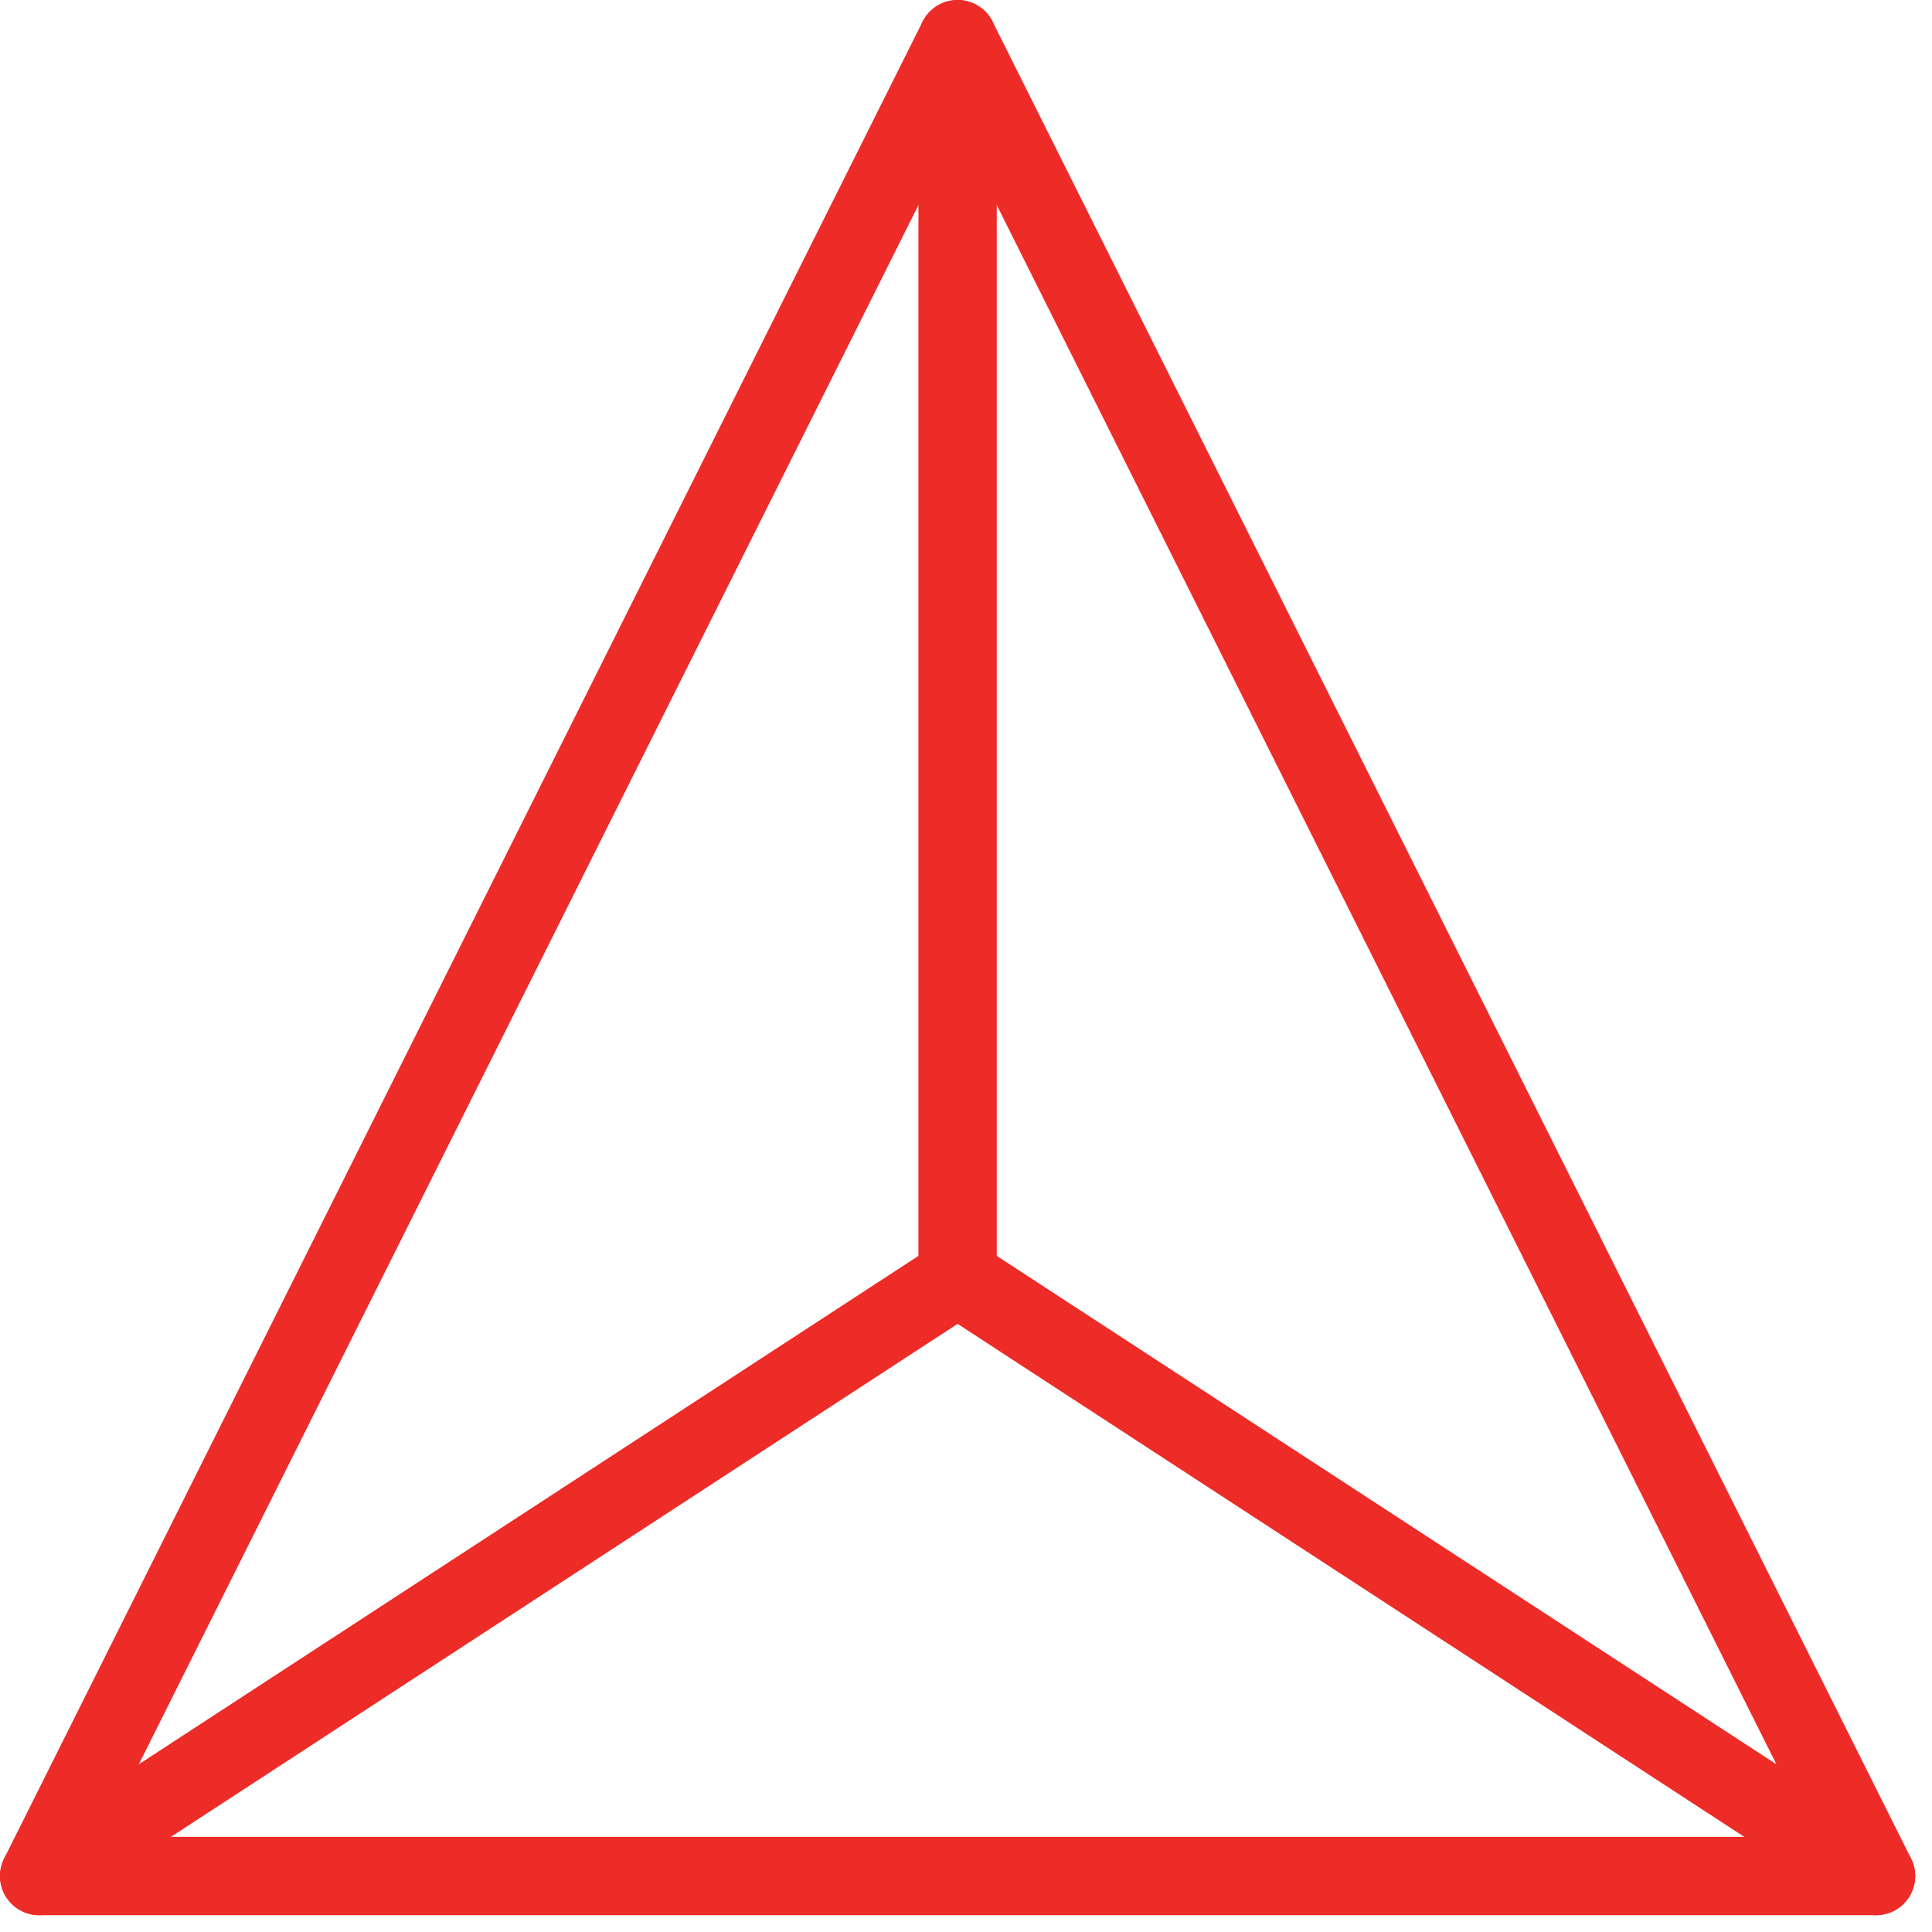
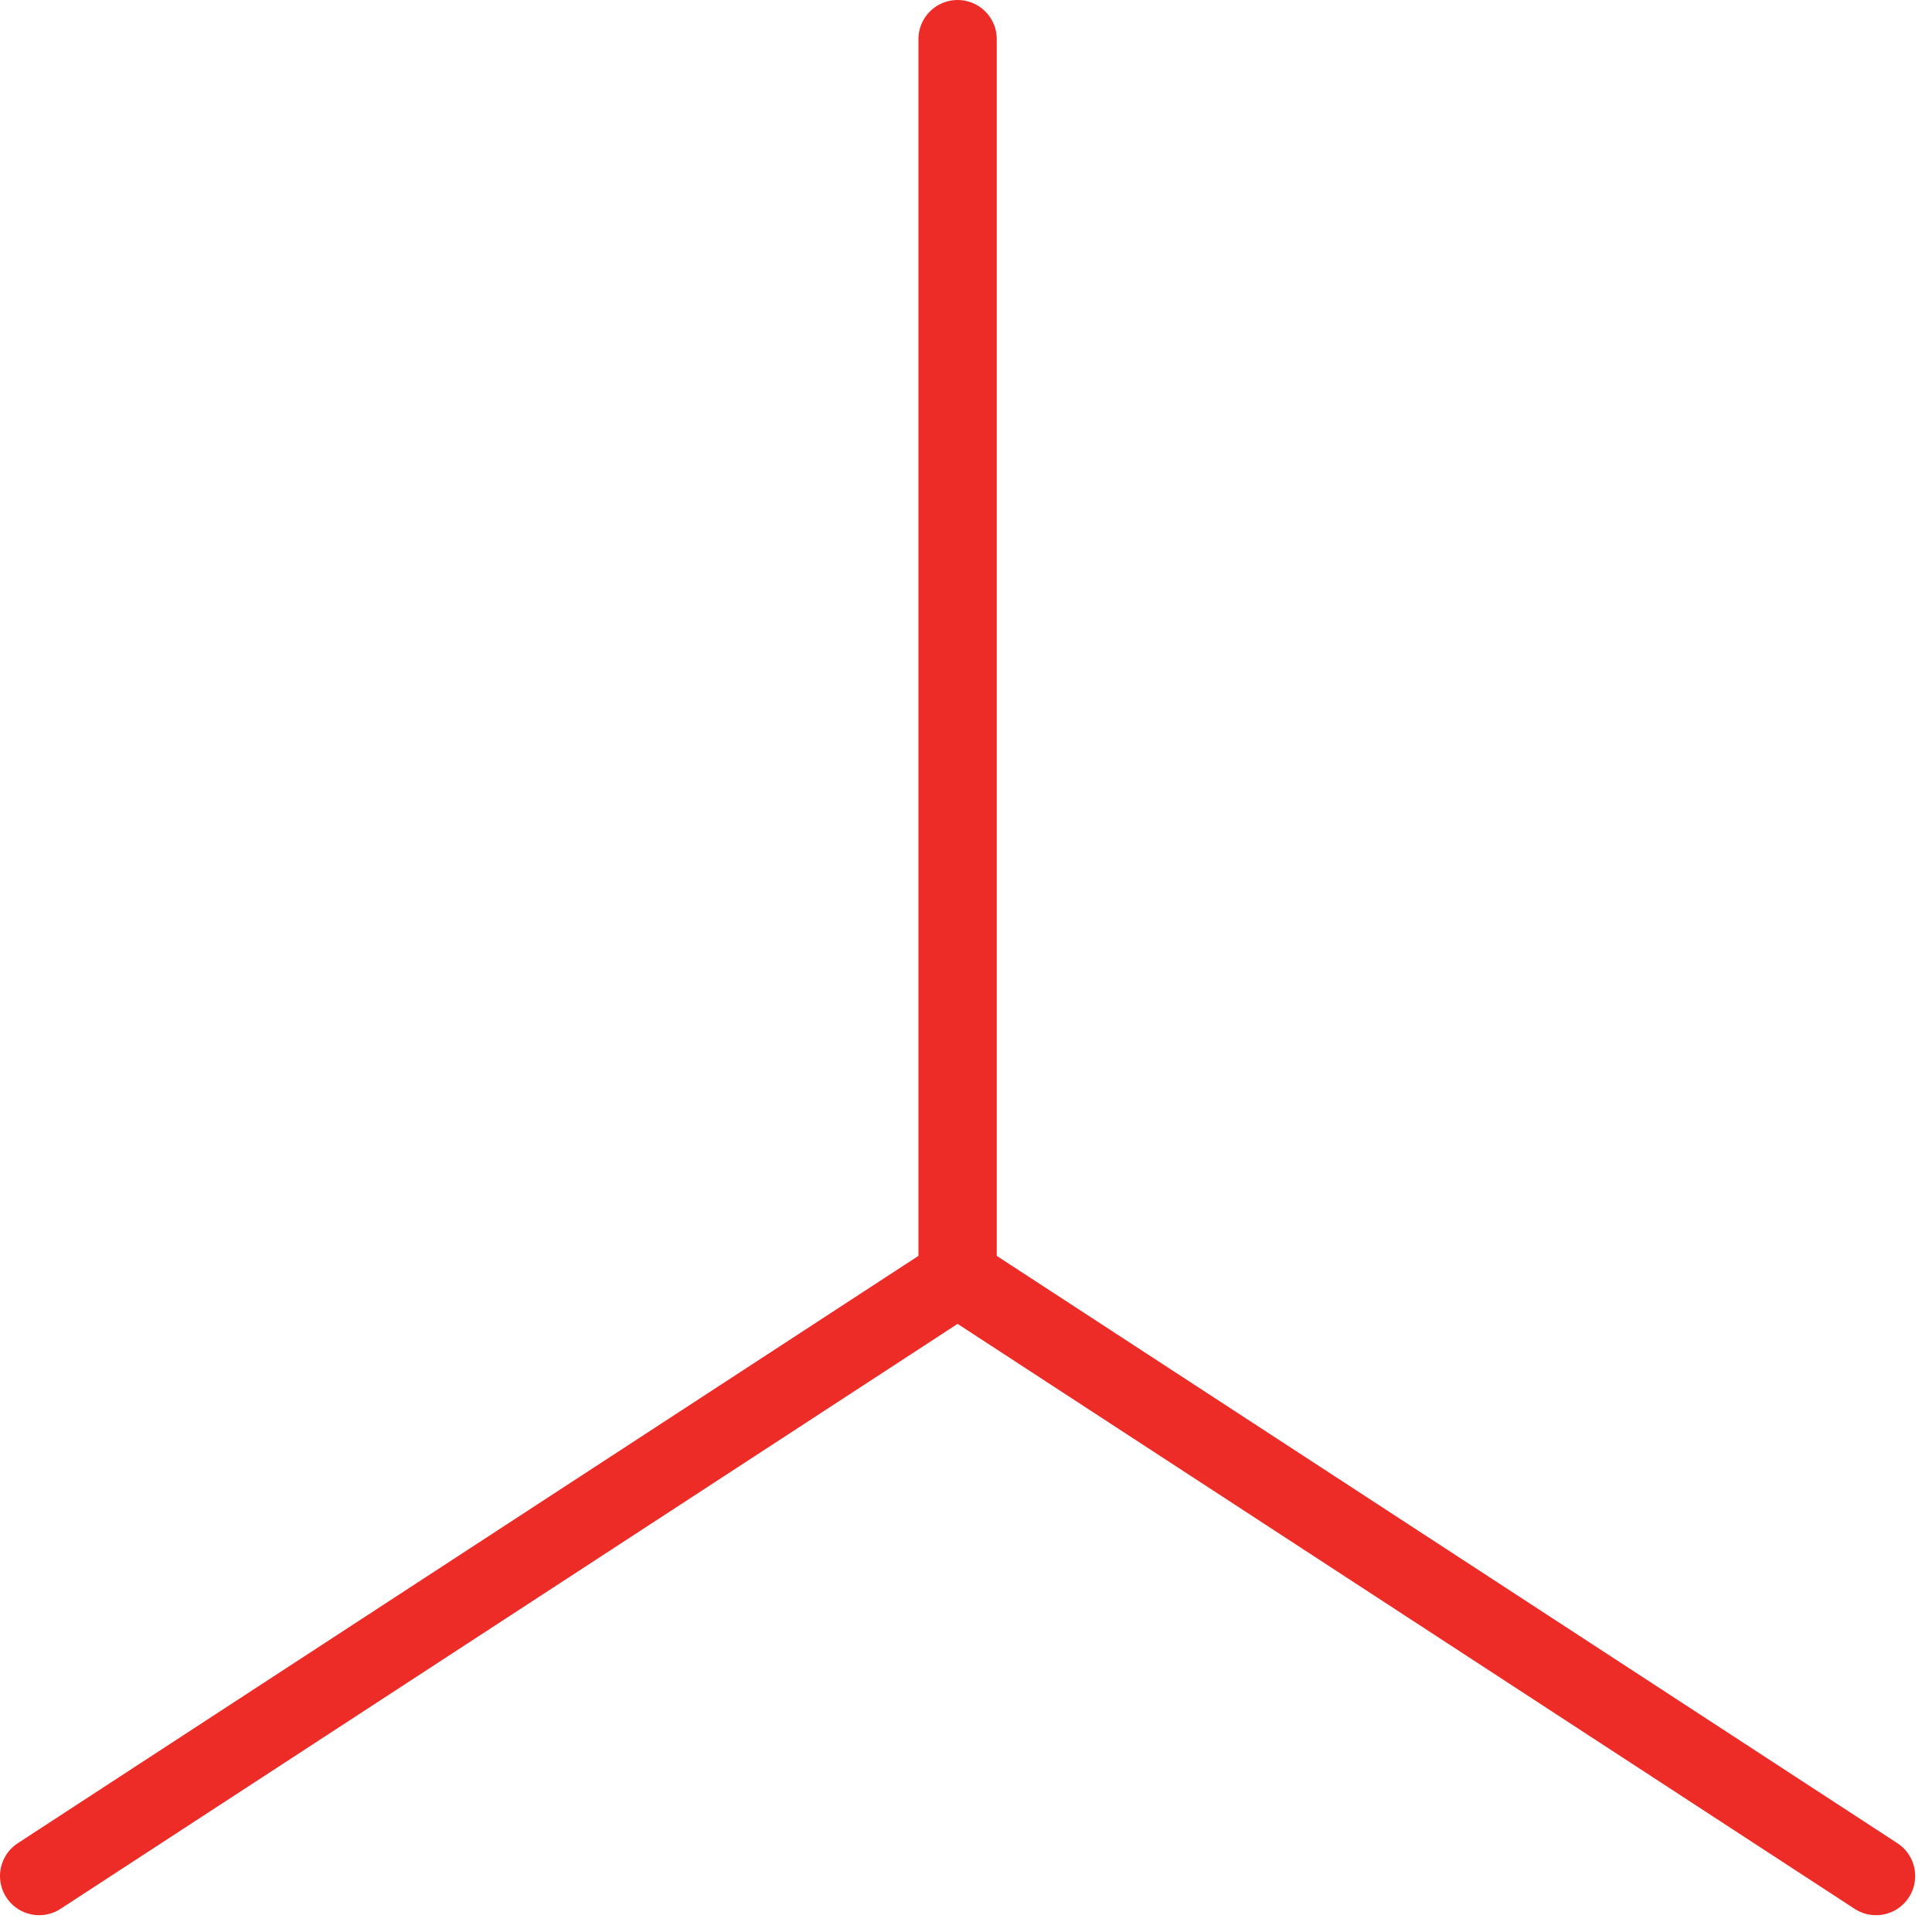
<svg xmlns="http://www.w3.org/2000/svg" width="37" height="37" viewBox="0 0 37 37" fill="none">
-   <path d="M0.75 35.928L18.339 0.75L35.928 35.928H0.75Z" stroke="#ED2B27" stroke-width="1.5" stroke-linecap="round" stroke-linejoin="round" />
  <path d="M0.75 35.928L18.339 24.458V0.75" stroke="#ED2B27" stroke-width="1.5" stroke-linecap="round" stroke-linejoin="round" />
  <path d="M35.928 35.928L18.339 24.458" stroke="#ED2B27" stroke-width="1.5" stroke-linecap="round" stroke-linejoin="round" />
</svg>